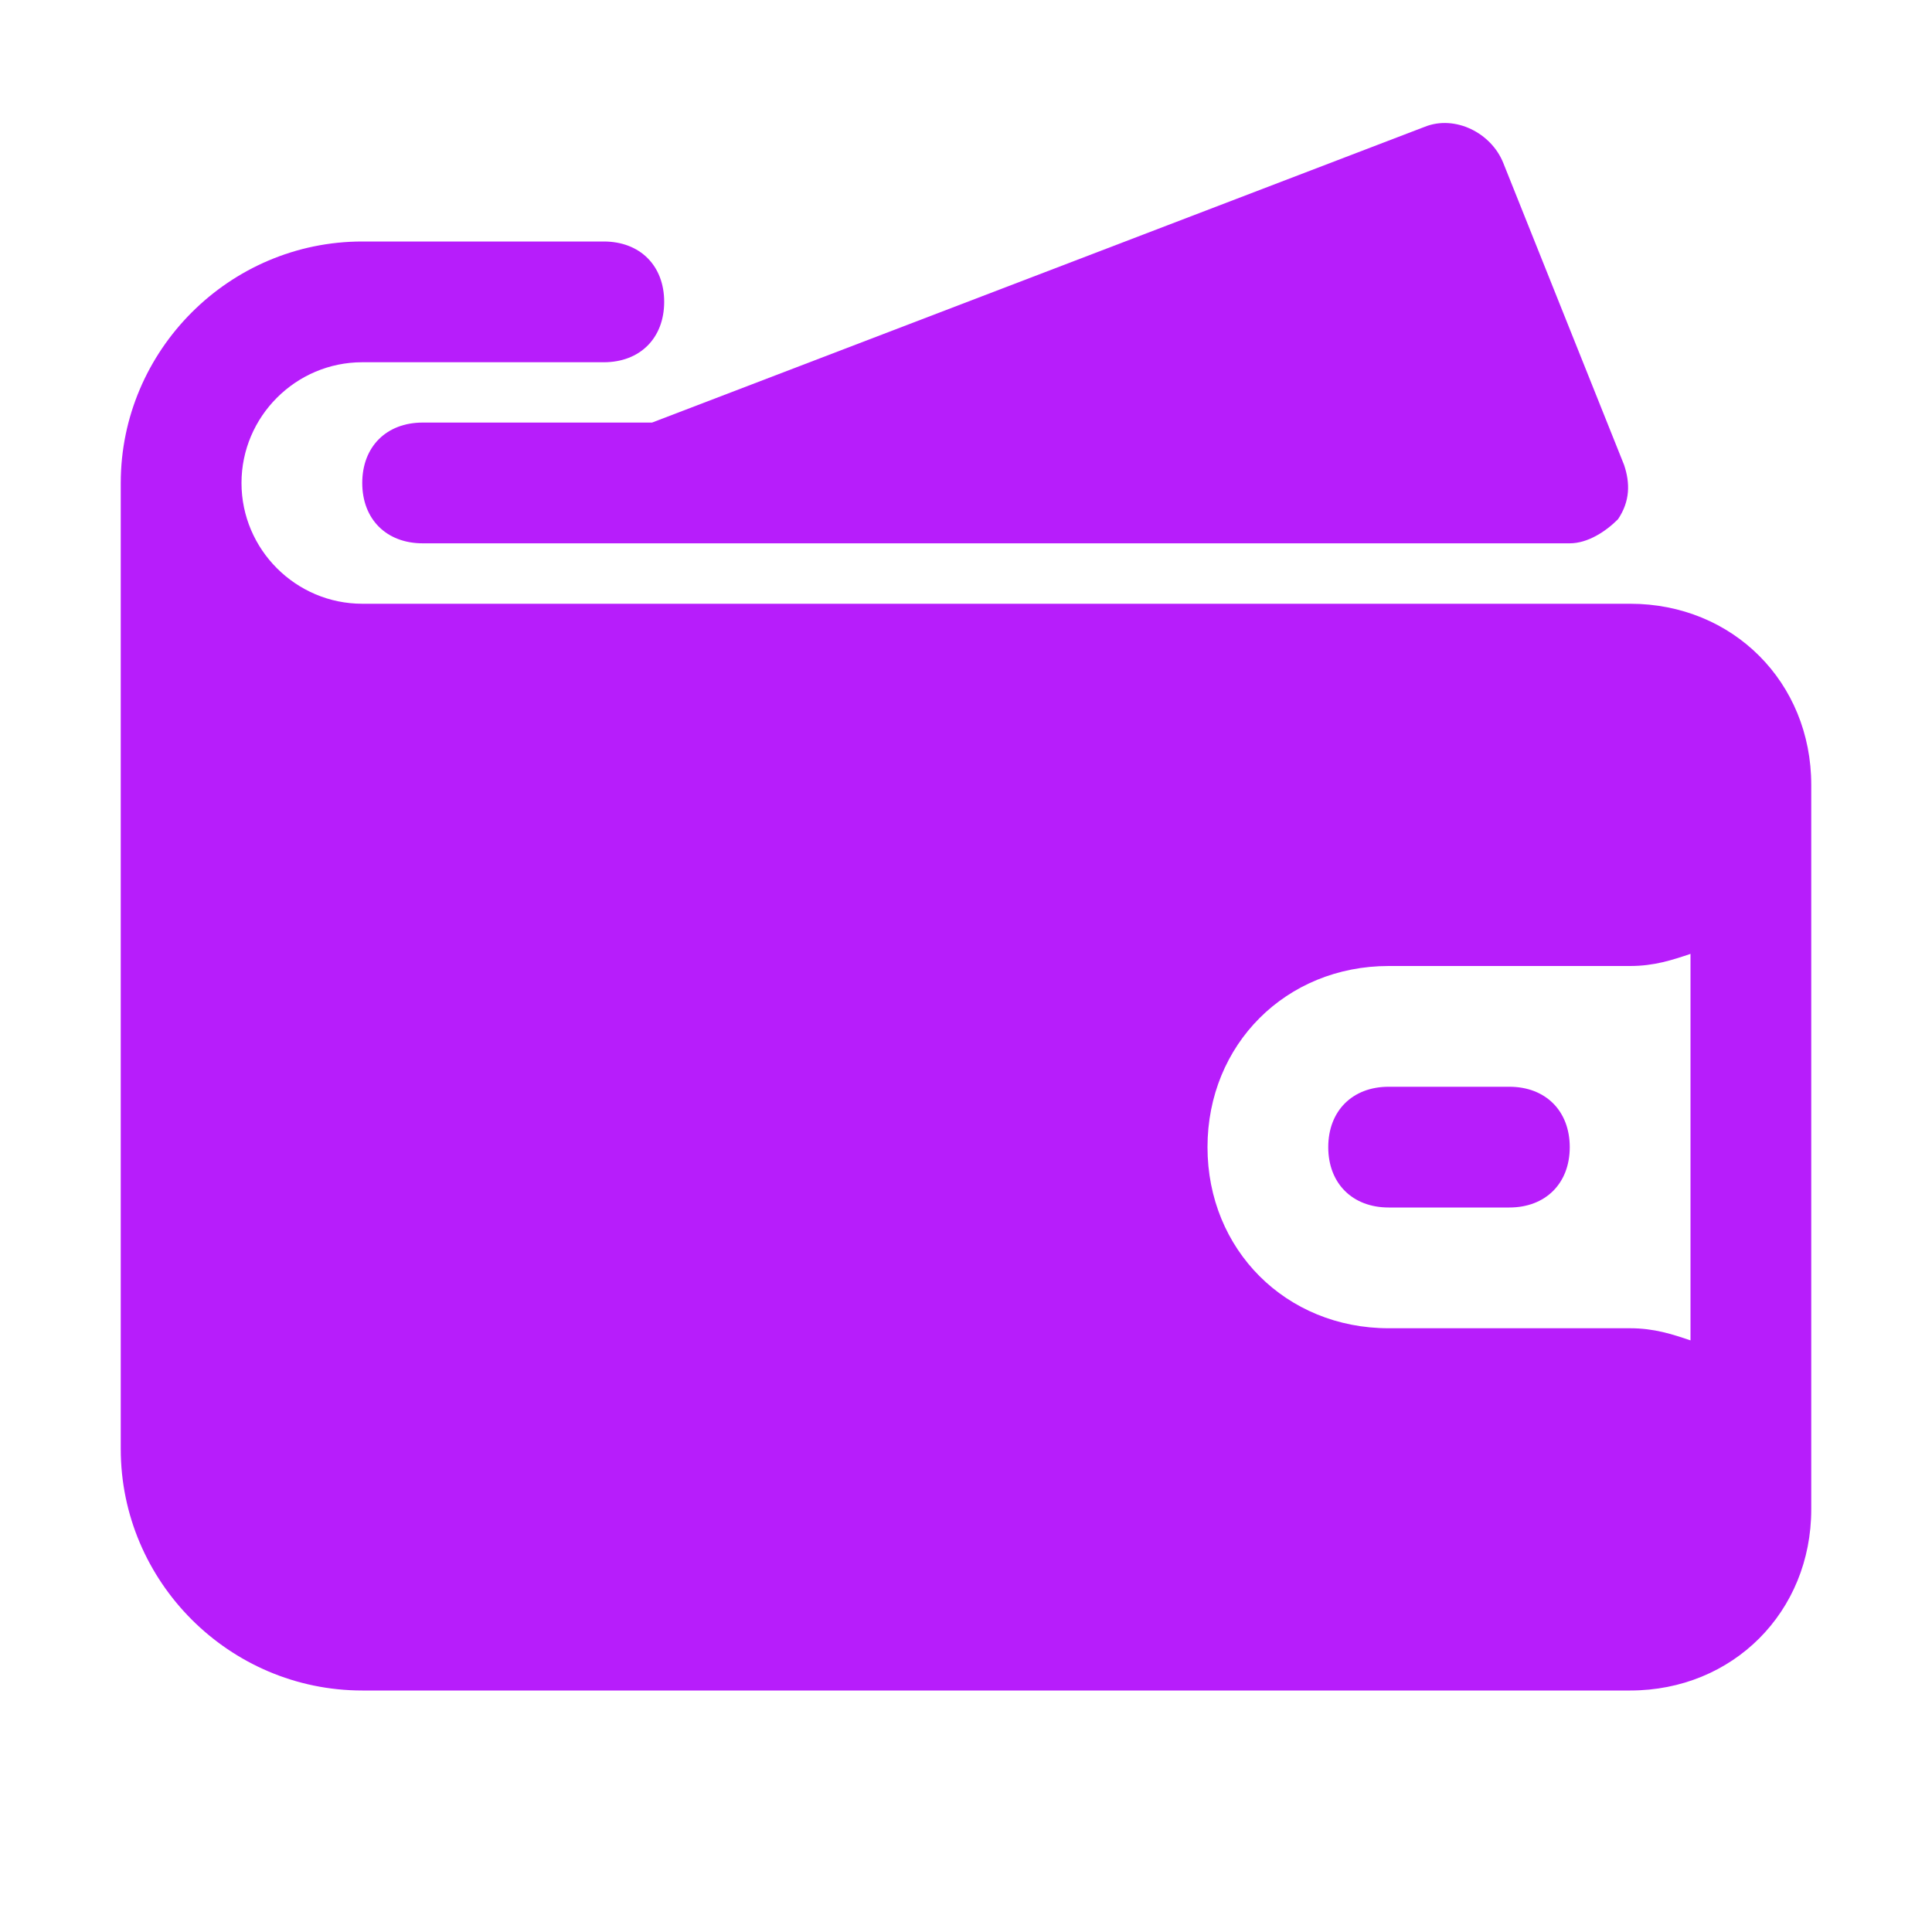
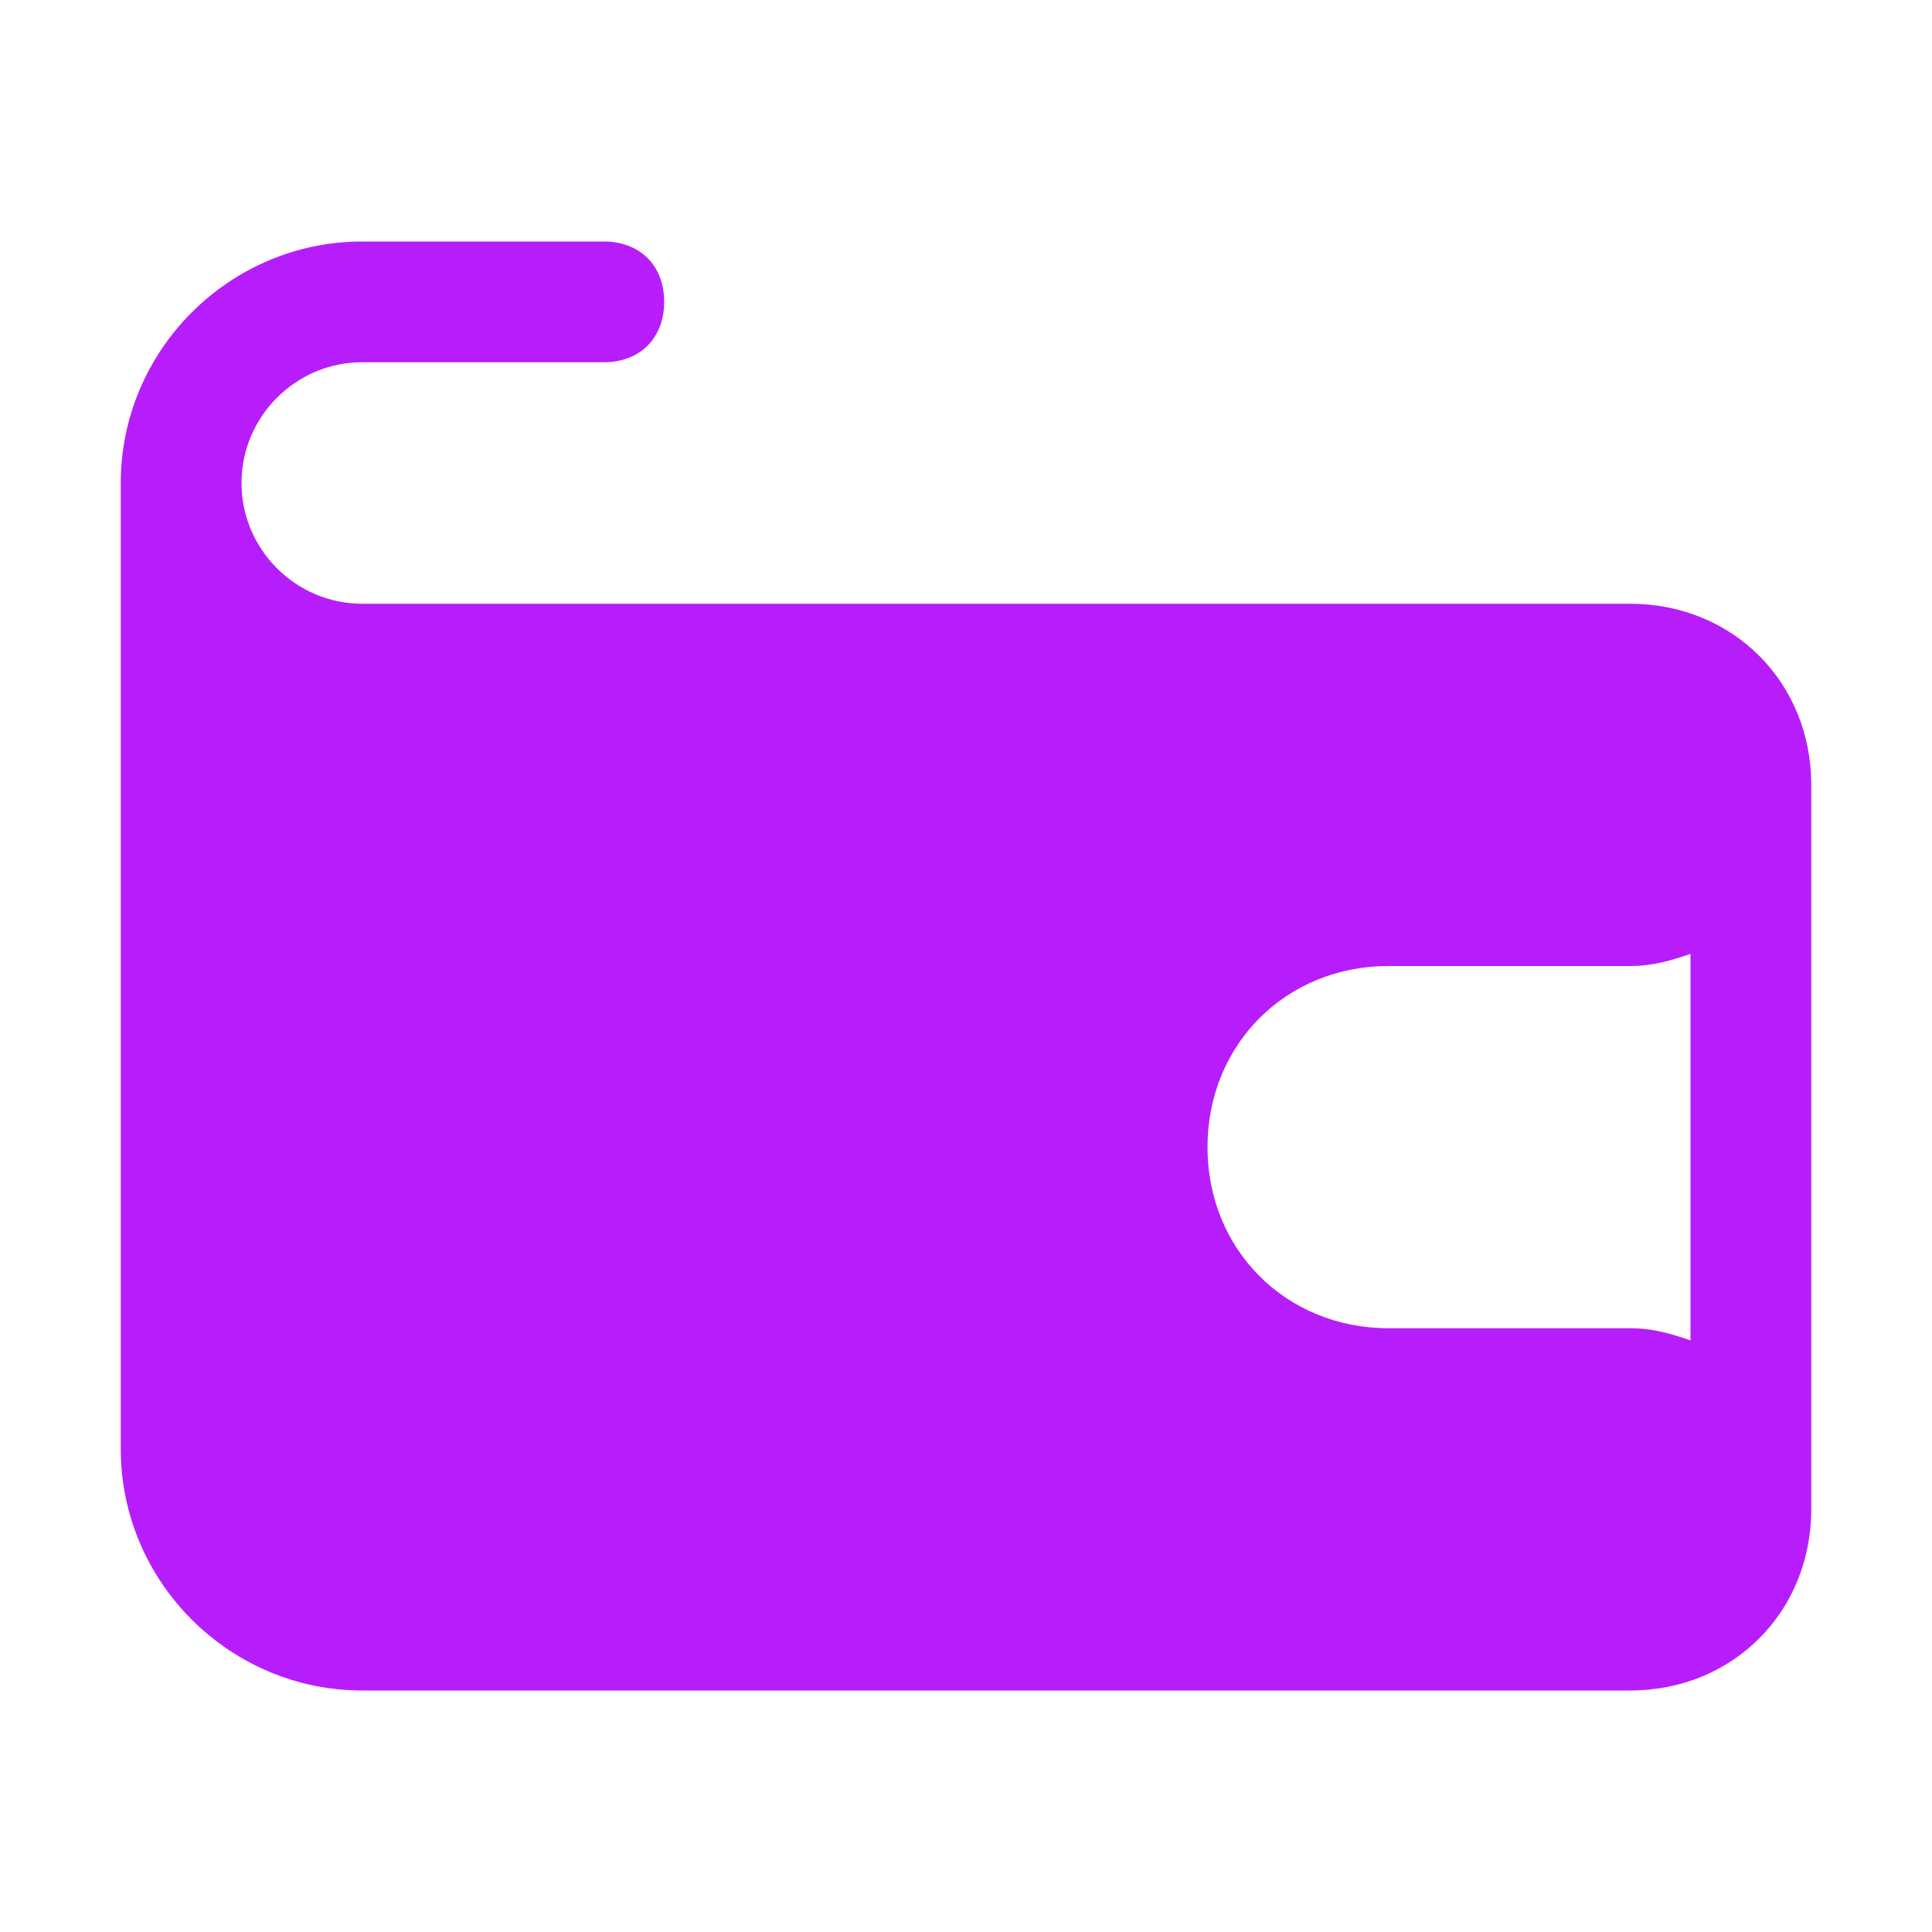
<svg xmlns="http://www.w3.org/2000/svg" width="18" height="18" viewBox="0 0 18 18" fill="none">
  <path d="M15.188 5.625H3.375C2.756 5.625 2.25 5.119 2.25 4.5C2.25 3.881 2.756 3.375 3.375 3.375H5.625C5.963 3.375 6.188 3.15 6.188 2.812C6.188 2.475 5.963 2.25 5.625 2.25H3.375C2.138 2.25 1.125 3.263 1.125 4.5V13.5C1.125 14.738 2.138 15.75 3.375 15.75H15.188C16.144 15.75 16.875 15.019 16.875 14.062V7.312C16.875 6.356 16.144 5.625 15.188 5.625ZM15.75 8.887V12.488C15.581 12.431 15.412 12.375 15.188 12.375H12.938C11.981 12.375 11.25 11.644 11.25 10.688C11.25 9.731 11.981 9 12.938 9H15.188C15.412 9 15.581 8.944 15.75 8.887Z" fill="#B71DFB" />
-   <path d="M3.938 3.937C3.6 3.937 3.375 4.162 3.375 4.5C3.375 4.837 3.6 5.062 3.938 5.062H6.188H14.625C14.794 5.062 14.963 4.95 15.075 4.837C15.188 4.669 15.188 4.5 15.131 4.331L14.006 1.519C13.894 1.237 13.556 1.069 13.275 1.181L6.075 3.937H3.938Z" fill="#B71DFB" />
-   <path d="M14.062 10.125H12.938C12.6 10.125 12.375 10.35 12.375 10.688C12.375 11.025 12.6 11.25 12.938 11.25H14.062C14.4 11.25 14.625 11.025 14.625 10.688C14.625 10.35 14.4 10.125 14.062 10.125Z" fill="#B71DFB" />
</svg>